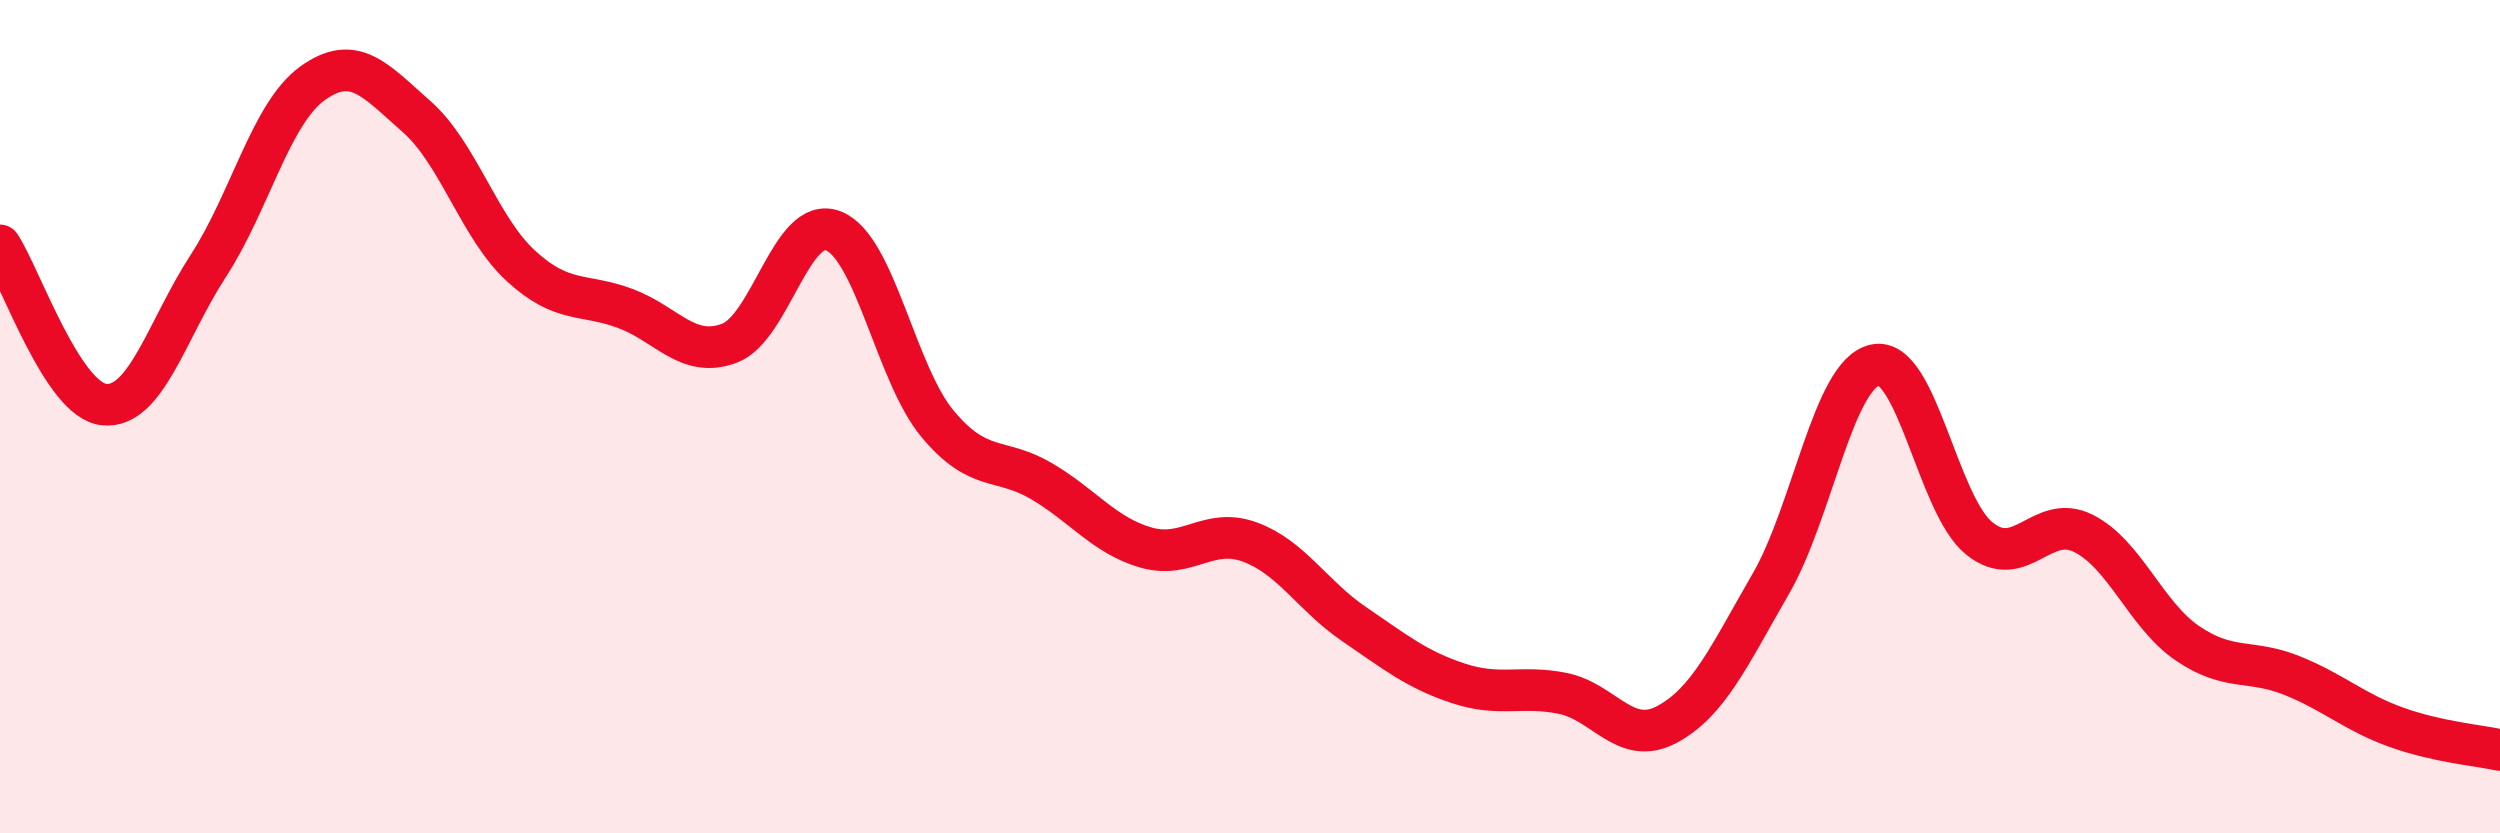
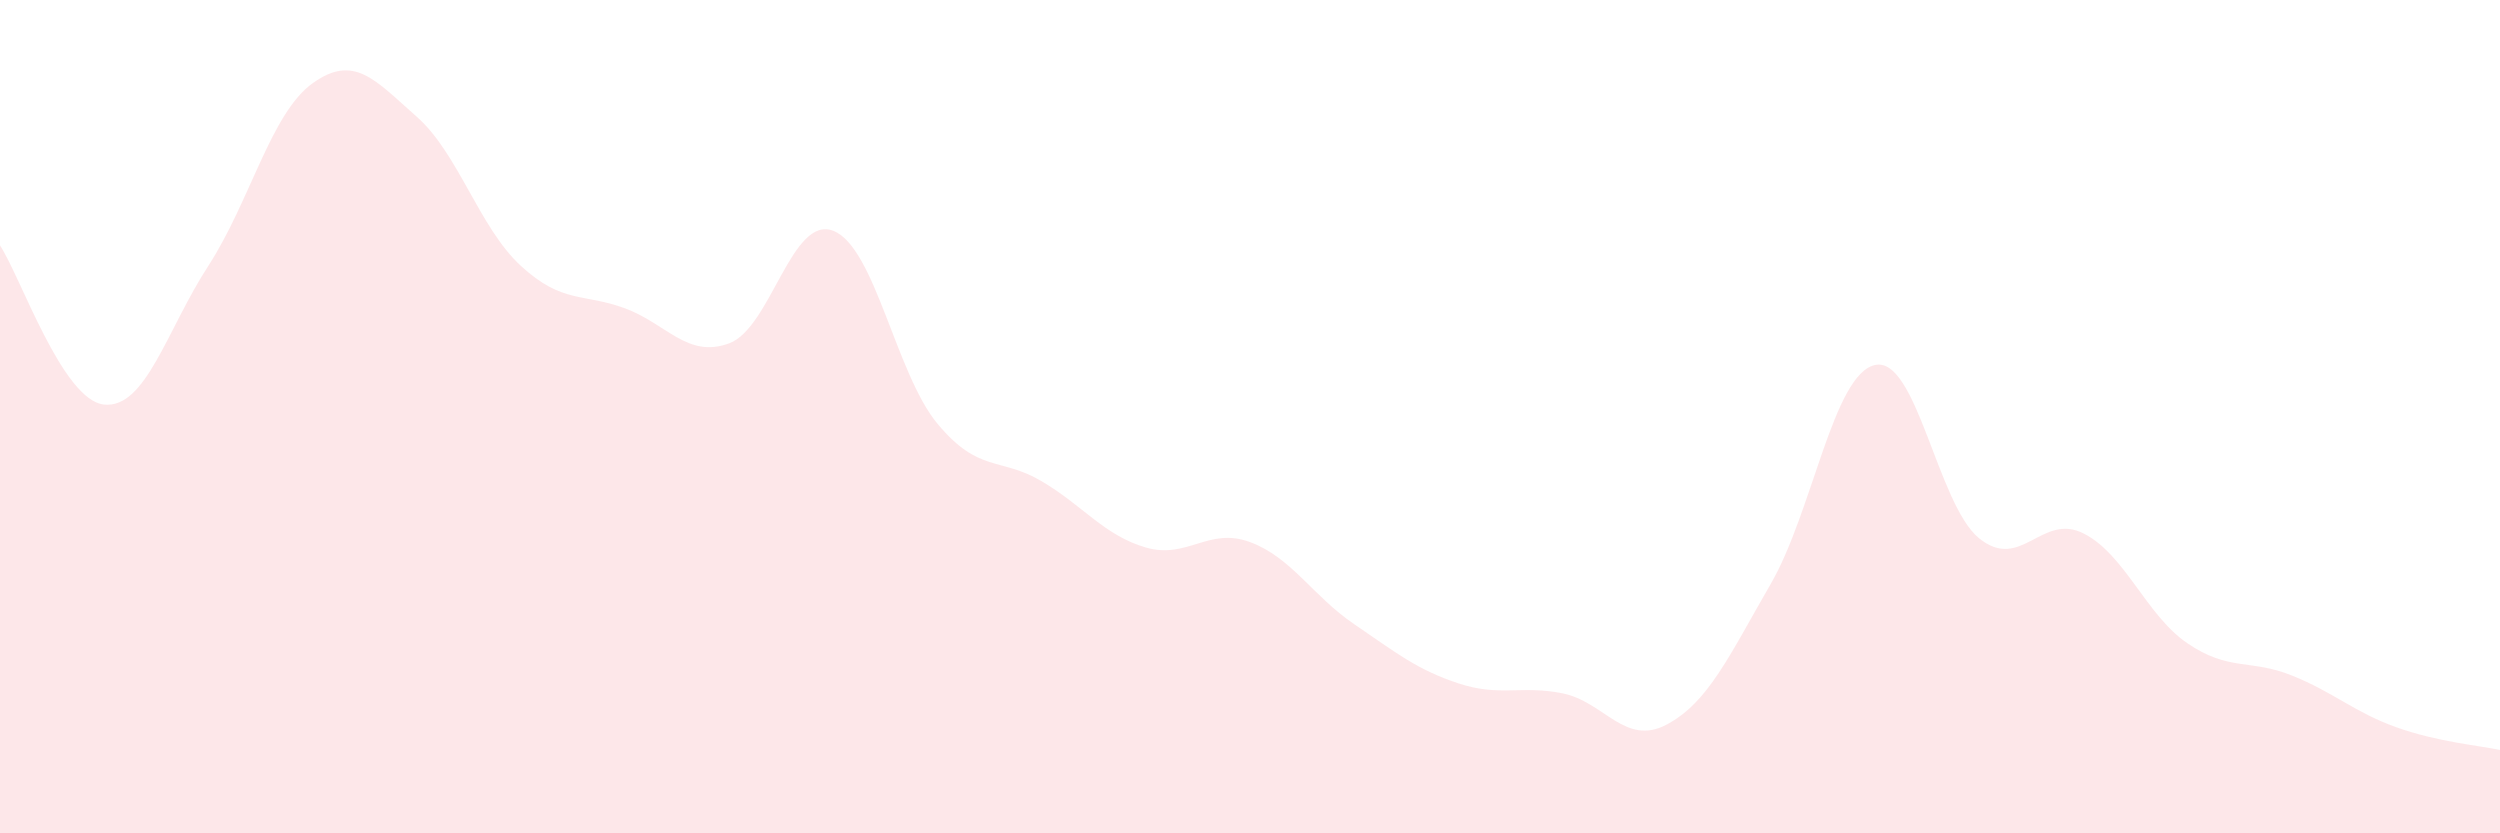
<svg xmlns="http://www.w3.org/2000/svg" width="60" height="20" viewBox="0 0 60 20">
  <path d="M 0,5.89 C 0.5,6.65 1.5,9.61 2.5,9.71 C 3.5,9.81 4,7.92 5,6.38 C 6,4.84 6.5,2.72 7.5,2 C 8.5,1.28 9,1.92 10,2.8 C 11,3.68 11.5,5.46 12.5,6.38 C 13.5,7.3 14,7.03 15,7.4 C 16,7.77 16.5,8.61 17.5,8.24 C 18.5,7.87 19,5.15 20,5.54 C 21,5.93 21.5,8.97 22.5,10.17 C 23.5,11.37 24,10.96 25,11.55 C 26,12.14 26.5,12.85 27.5,13.14 C 28.5,13.43 29,12.64 30,13.01 C 31,13.38 31.5,14.3 32.5,14.98 C 33.5,15.66 34,16.07 35,16.4 C 36,16.73 36.5,16.44 37.5,16.64 C 38.5,16.84 39,17.92 40,17.39 C 41,16.86 41.5,15.74 42.5,14.01 C 43.5,12.28 44,8.98 45,8.76 C 46,8.54 46.5,12.11 47.5,12.92 C 48.5,13.73 49,12.3 50,12.8 C 51,13.3 51.5,14.76 52.5,15.44 C 53.5,16.12 54,15.81 55,16.21 C 56,16.61 56.5,17.09 57.5,17.45 C 58.5,17.81 59.5,17.89 60,18L60 20L0 20Z" fill="#EB0A25" opacity="0.1" stroke-linecap="round" stroke-linejoin="round" />
-   <path d="M 0,5.89 C 0.5,6.65 1.5,9.61 2.5,9.71 C 3.5,9.81 4,7.92 5,6.38 C 6,4.84 6.5,2.72 7.5,2 C 8.5,1.28 9,1.92 10,2.8 C 11,3.68 11.5,5.46 12.5,6.38 C 13.5,7.3 14,7.03 15,7.4 C 16,7.77 16.5,8.61 17.5,8.24 C 18.5,7.87 19,5.15 20,5.54 C 21,5.93 21.5,8.97 22.5,10.17 C 23.5,11.37 24,10.96 25,11.55 C 26,12.14 26.5,12.85 27.5,13.14 C 28.5,13.43 29,12.64 30,13.01 C 31,13.38 31.5,14.3 32.5,14.98 C 33.5,15.66 34,16.07 35,16.4 C 36,16.73 36.5,16.44 37.5,16.64 C 38.5,16.84 39,17.92 40,17.39 C 41,16.86 41.5,15.74 42.5,14.01 C 43.5,12.28 44,8.98 45,8.76 C 46,8.54 46.5,12.11 47.5,12.92 C 48.5,13.73 49,12.3 50,12.8 C 51,13.3 51.5,14.76 52.5,15.44 C 53.5,16.12 54,15.81 55,16.21 C 56,16.61 56.5,17.09 57.5,17.45 C 58.5,17.81 59.5,17.89 60,18" stroke="#EB0A25" stroke-width="1" fill="none" stroke-linecap="round" stroke-linejoin="round" />
</svg>